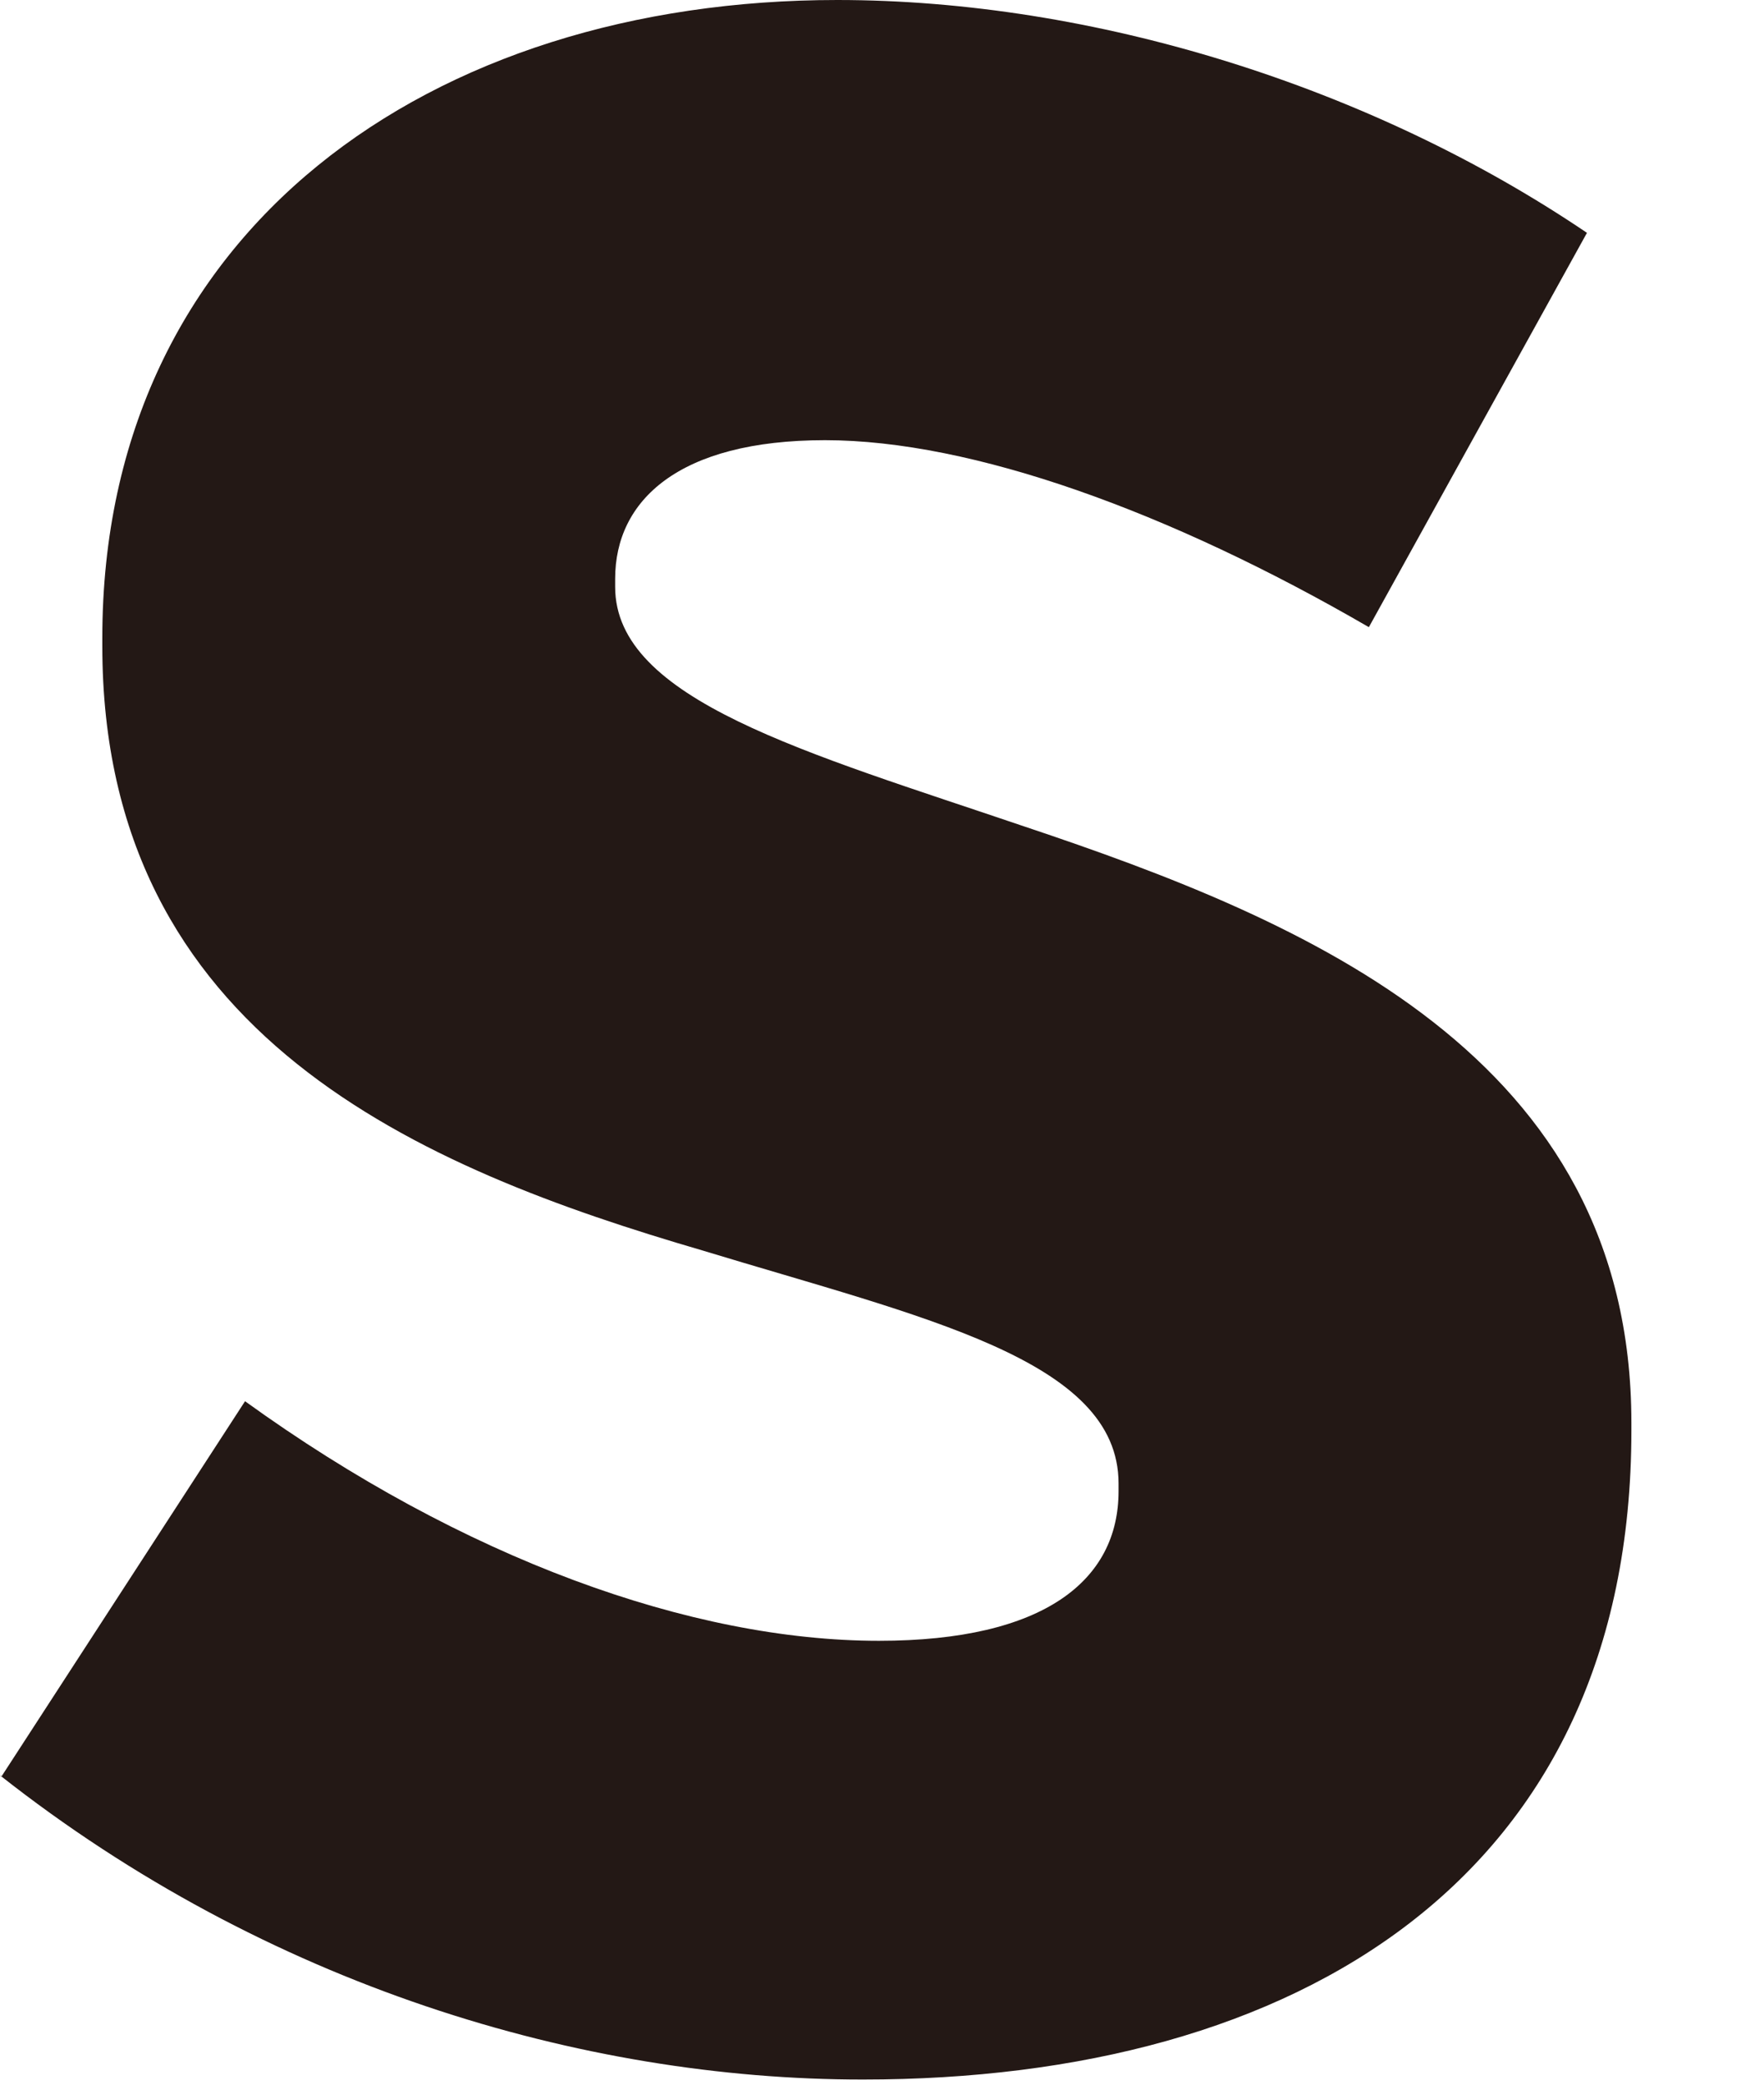
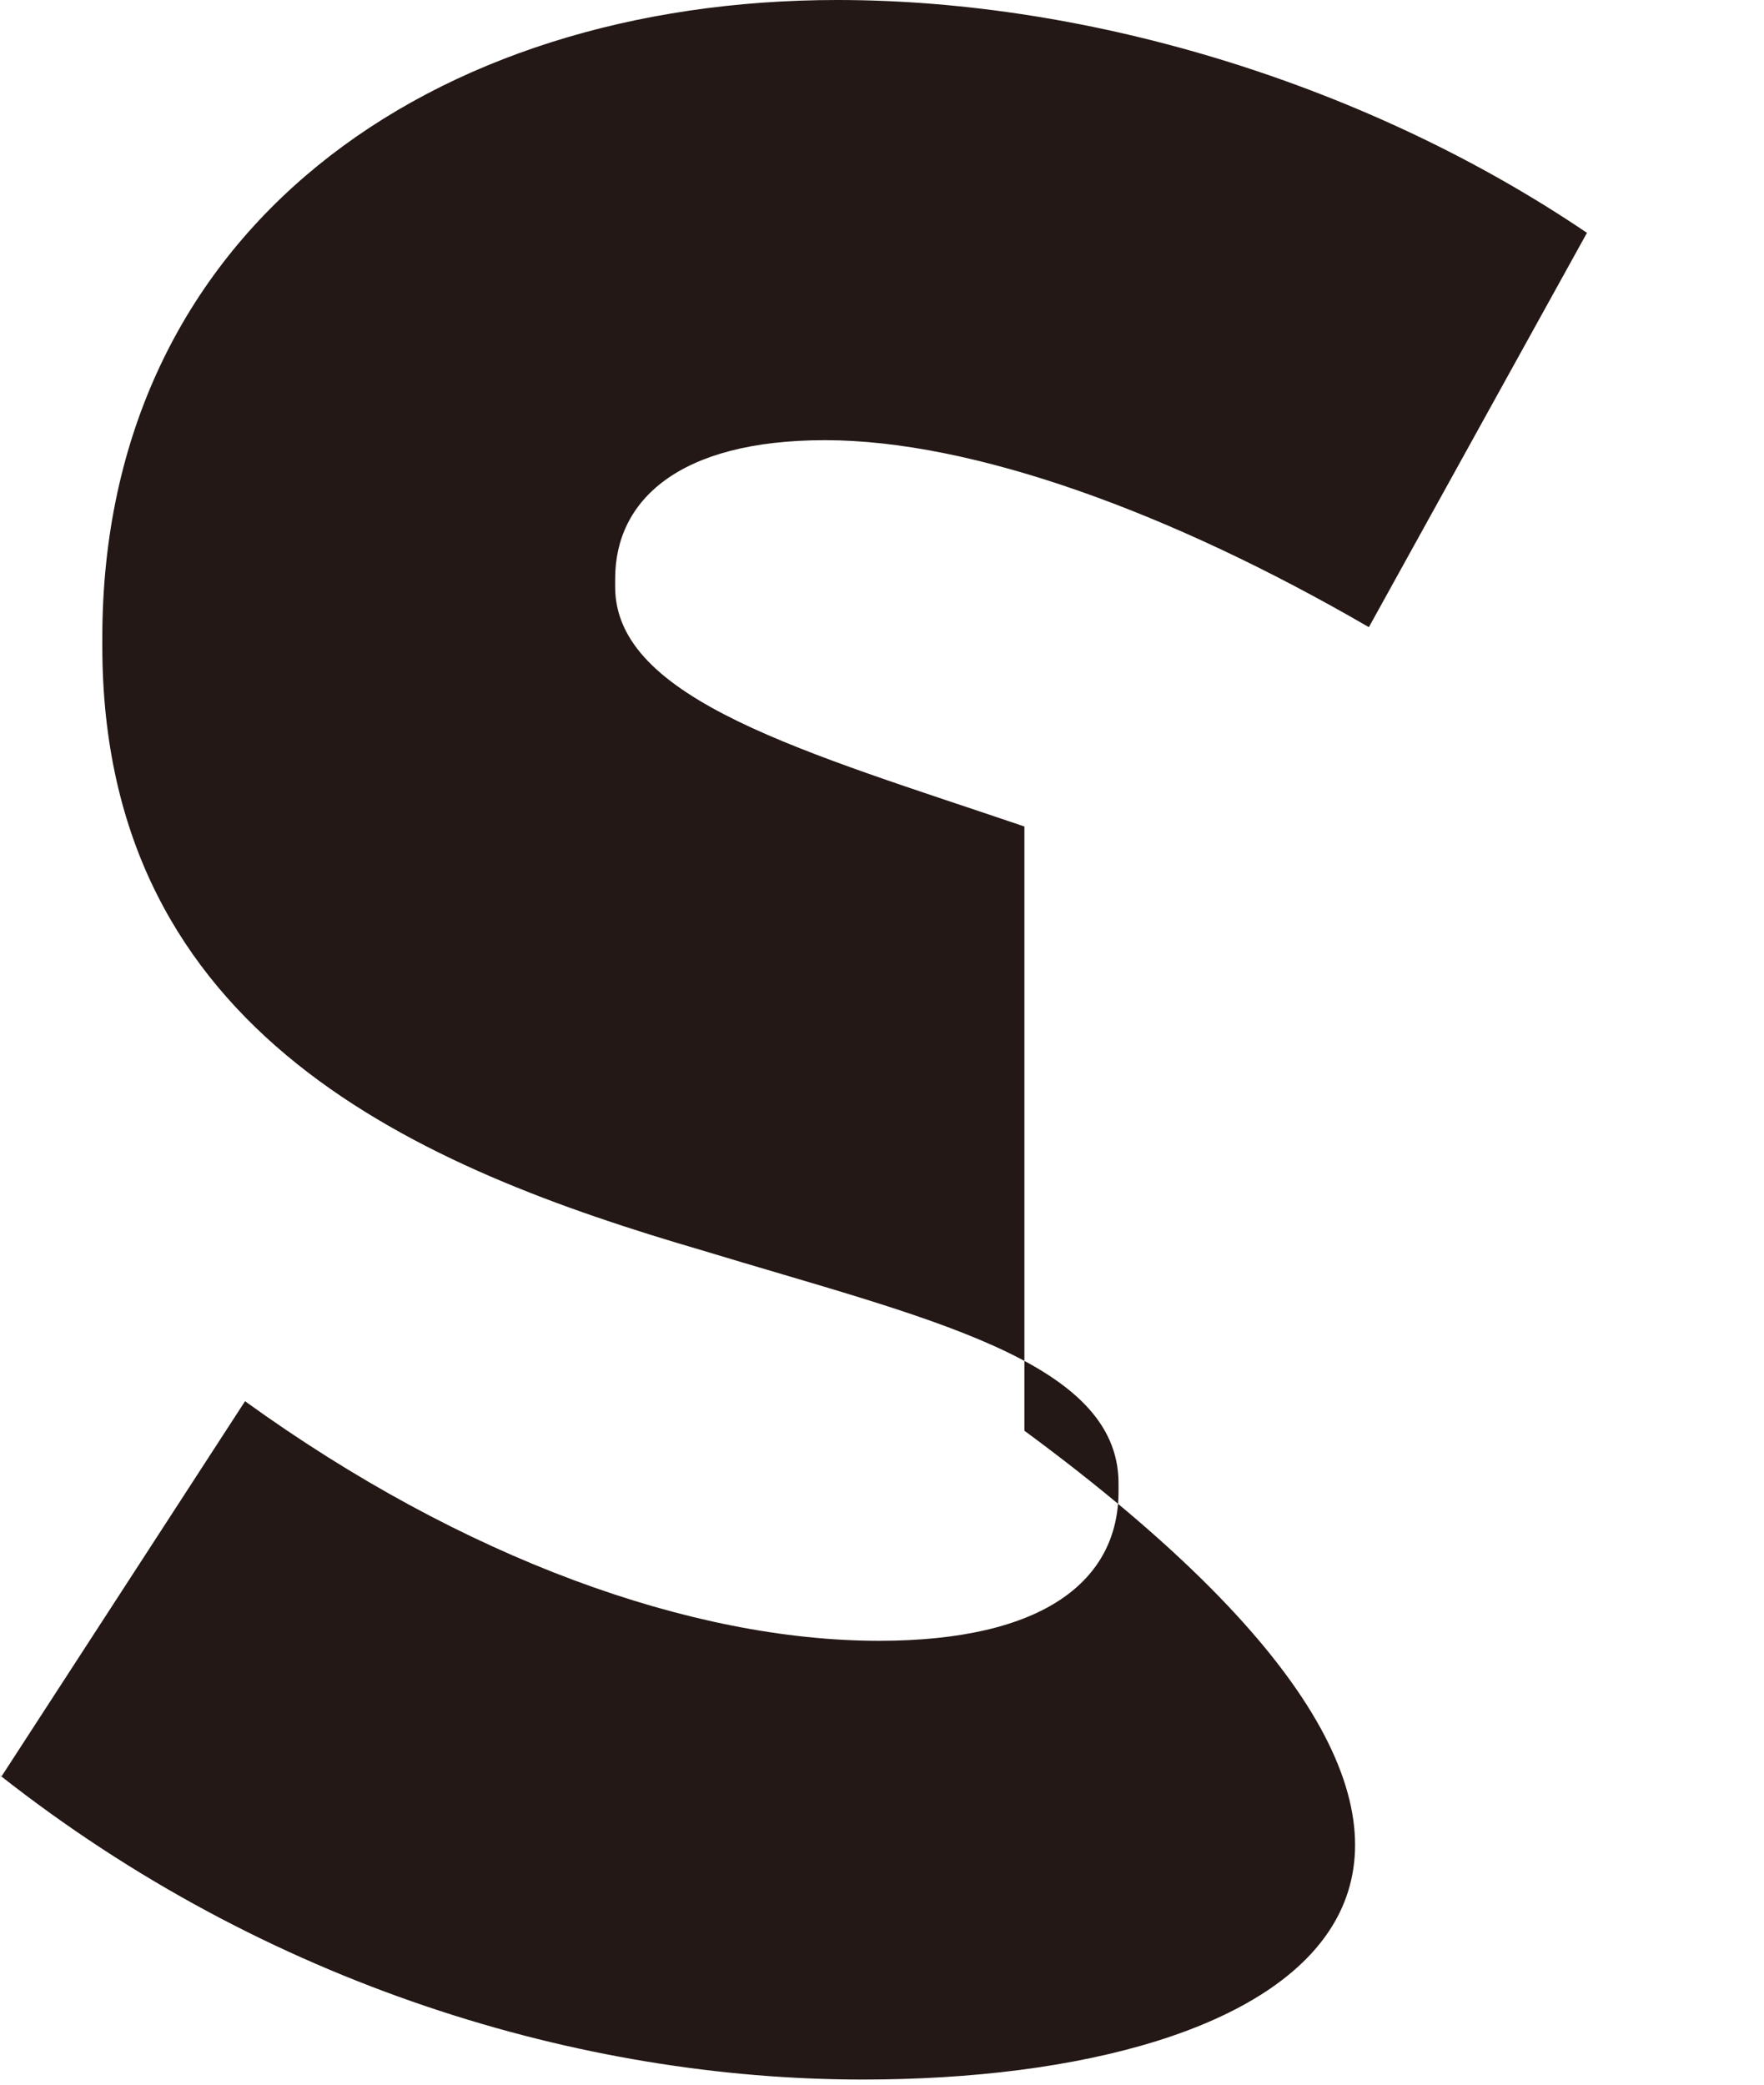
<svg xmlns="http://www.w3.org/2000/svg" fill="none" height="100%" overflow="visible" preserveAspectRatio="none" style="display: block;" viewBox="0 0 11 13" width="100%">
-   <path d="M0.008 11.08L1.528 8.738C2.887 9.72 4.314 10.232 5.481 10.232C6.513 10.232 6.975 9.854 6.975 9.3V9.25C6.975 8.478 5.758 8.217 4.381 7.798C2.627 7.286 0.638 6.463 0.638 4.029V3.979C0.638 1.427 2.694 0 5.221 0C6.816 0 8.545 0.537 9.896 1.452L8.536 3.911C7.294 3.19 6.06 2.745 5.145 2.745C4.23 2.745 3.836 3.122 3.836 3.609V3.66C3.836 4.365 5.028 4.692 6.388 5.154C8.142 5.741 10.173 6.581 10.173 8.872V8.922C10.173 11.709 8.091 12.968 5.38 12.968C3.626 12.968 1.662 12.381 0 11.071L0.008 11.08Z" fill="#231815" id="Vector" />
+   <path d="M0.008 11.08L1.528 8.738C2.887 9.72 4.314 10.232 5.481 10.232C6.513 10.232 6.975 9.854 6.975 9.3V9.25C6.975 8.478 5.758 8.217 4.381 7.798C2.627 7.286 0.638 6.463 0.638 4.029V3.979C0.638 1.427 2.694 0 5.221 0C6.816 0 8.545 0.537 9.896 1.452L8.536 3.911C7.294 3.19 6.06 2.745 5.145 2.745C4.23 2.745 3.836 3.122 3.836 3.609V3.66C3.836 4.365 5.028 4.692 6.388 5.154V8.922C10.173 11.709 8.091 12.968 5.38 12.968C3.626 12.968 1.662 12.381 0 11.071L0.008 11.08Z" fill="#231815" id="Vector" />
</svg>